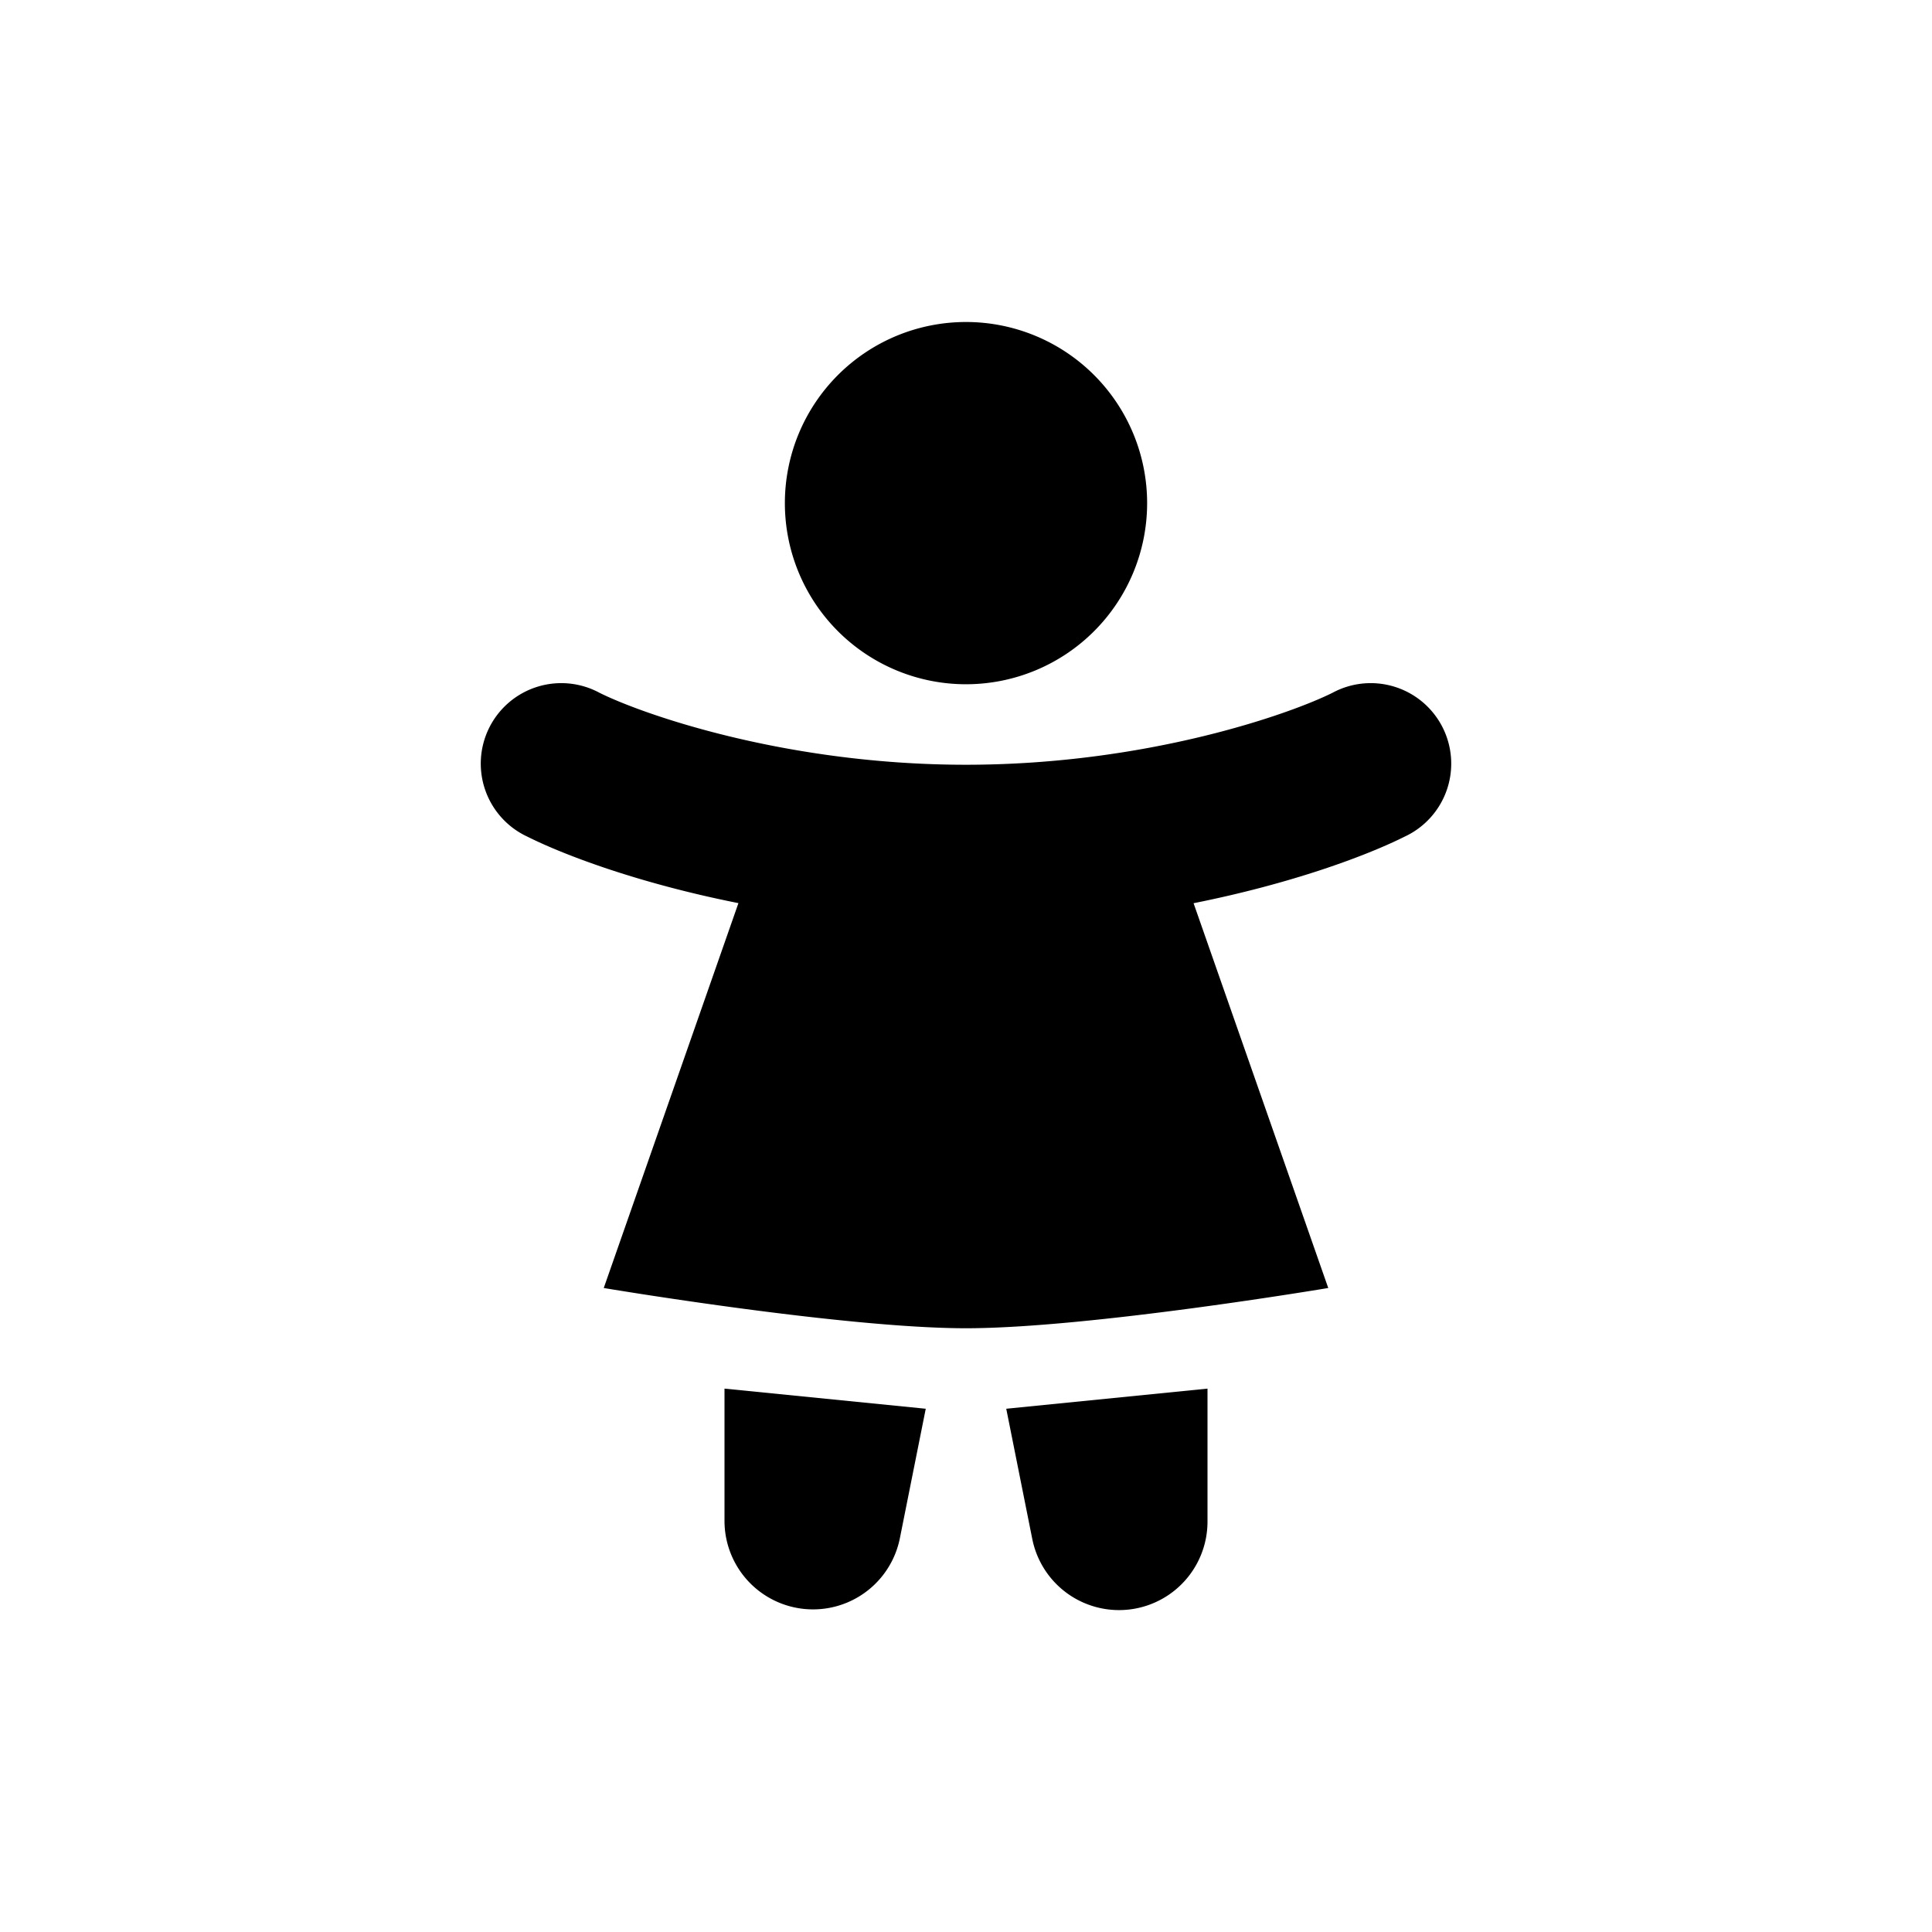
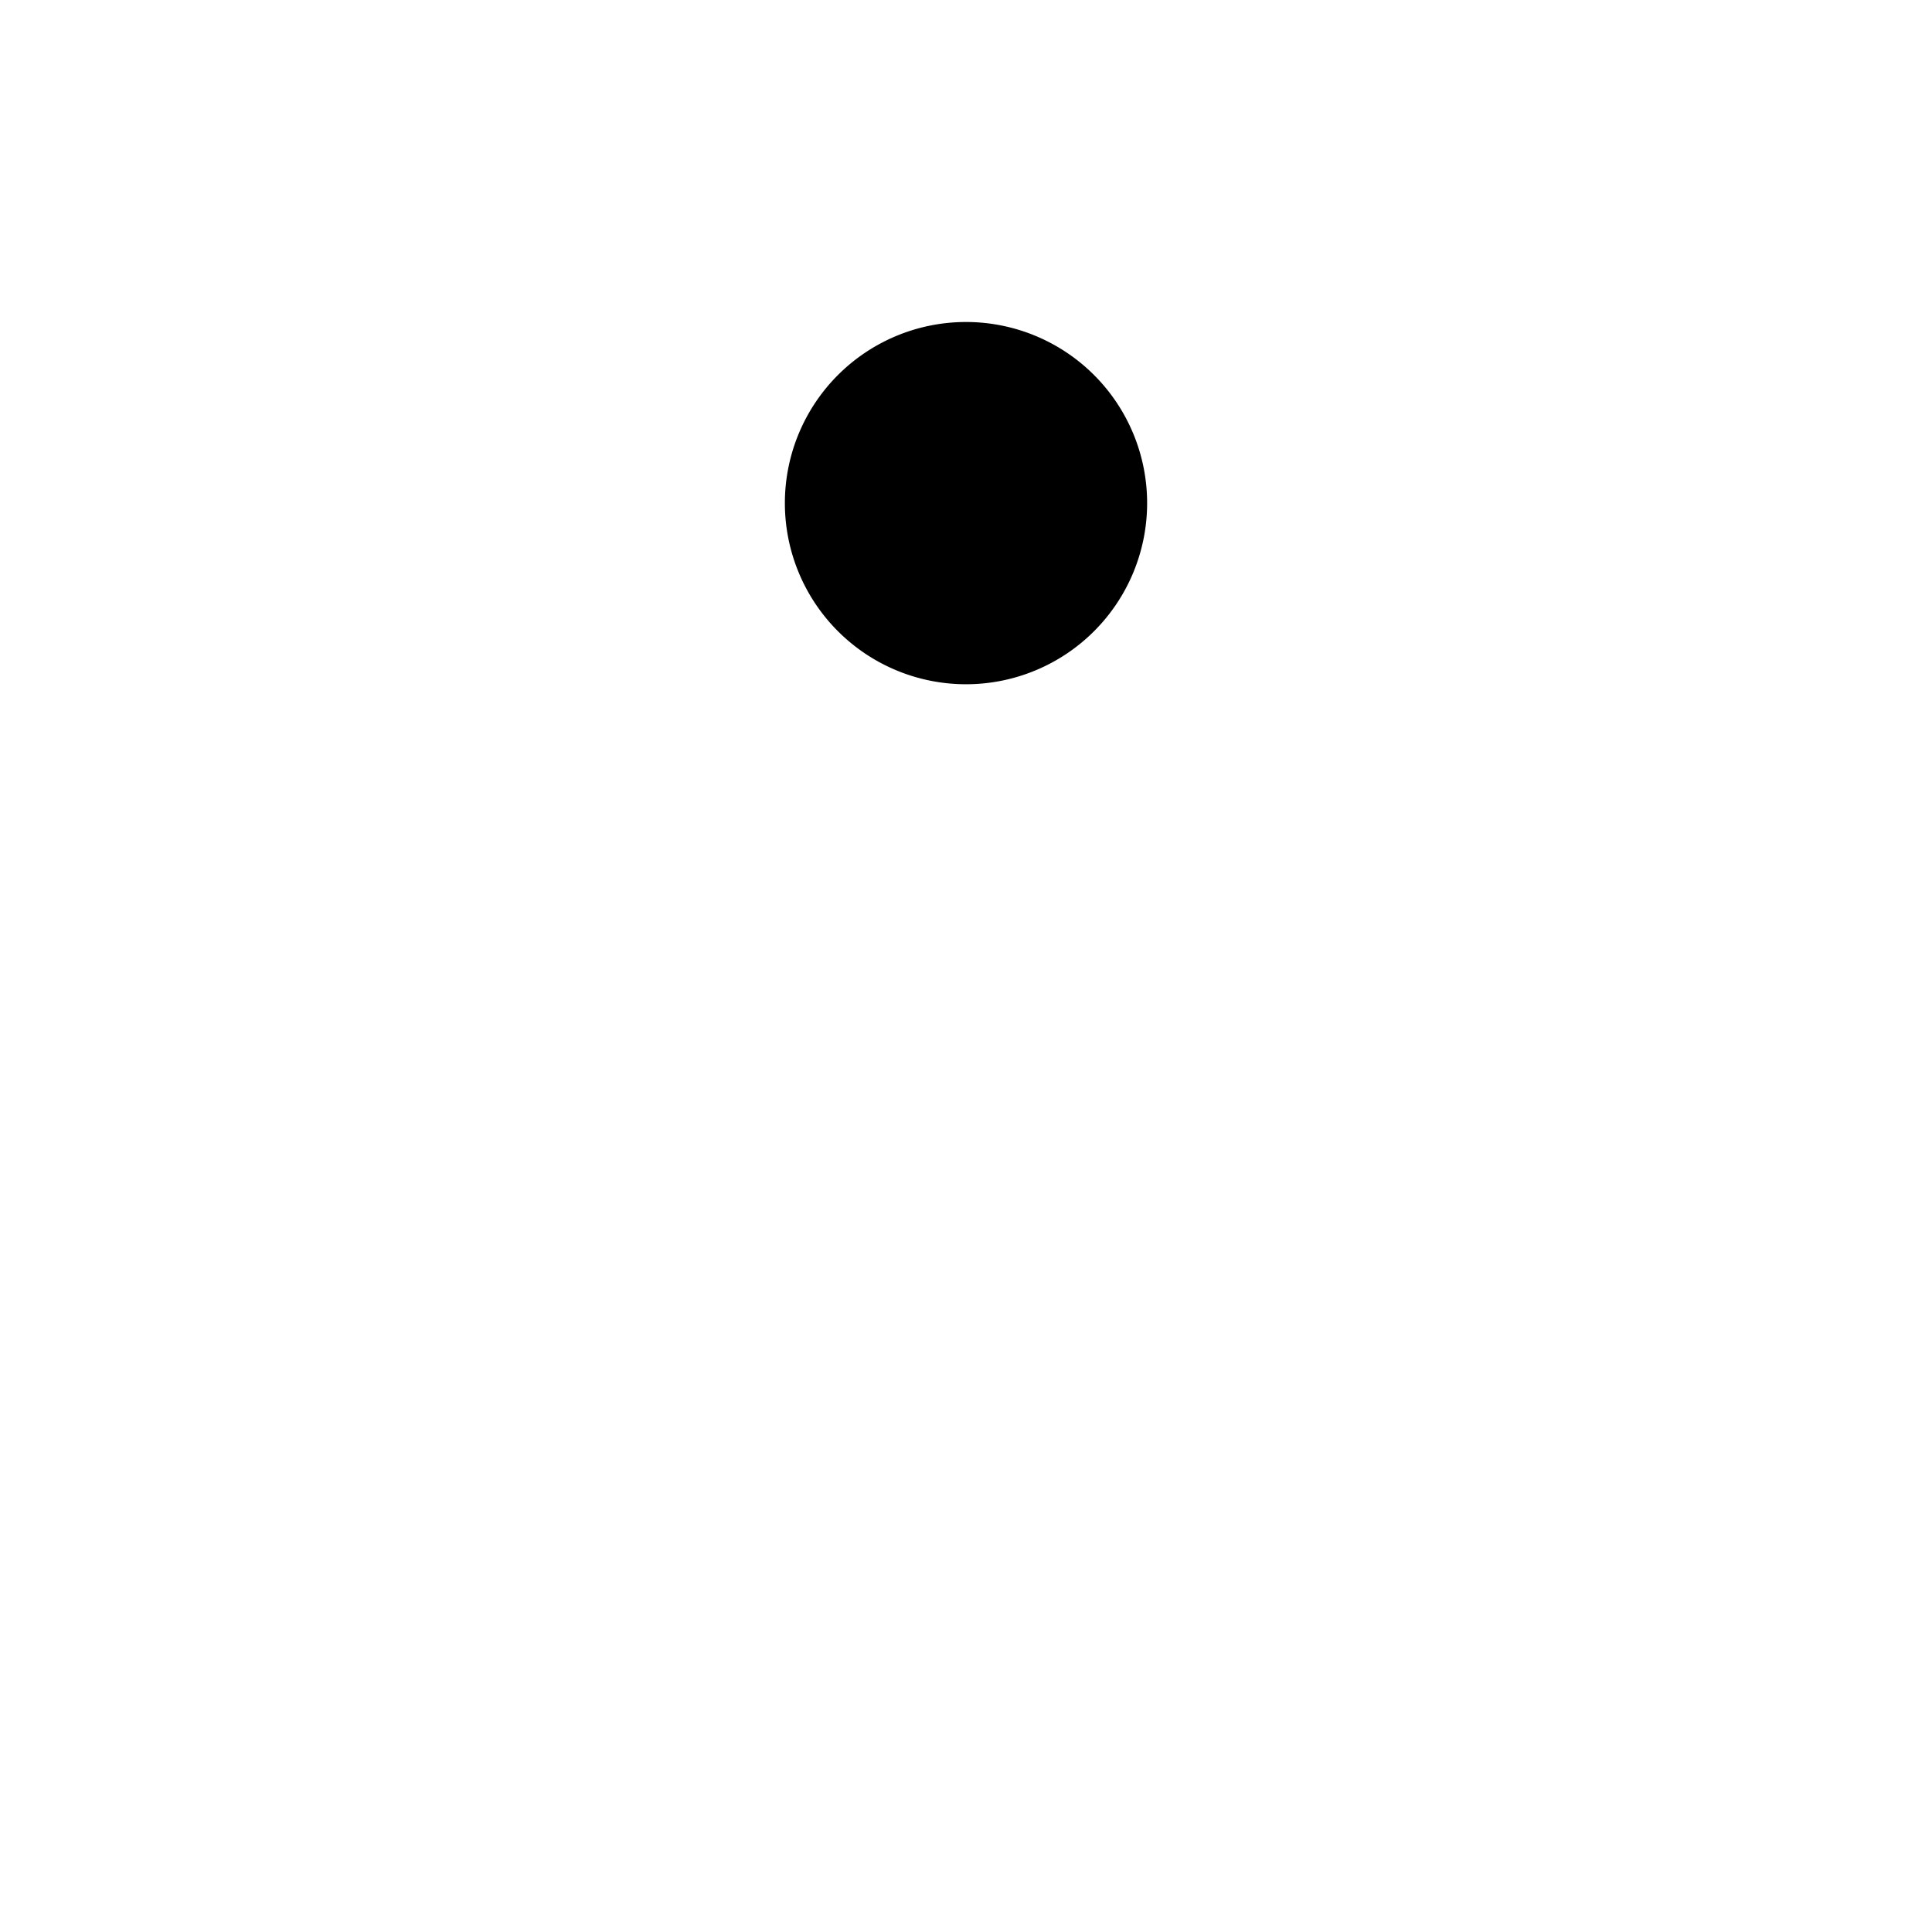
<svg xmlns="http://www.w3.org/2000/svg" width="200" height="200" viewBox="0 0 24 24">
  <g fill="currentColor">
    <path d="M12 8.5A2.25 2.25 0 1 0 12 4a2.25 2.25 0 0 0 0 4.5" />
-     <path d="m16.5 16l-1.673-4.78c1.214-.242 2.144-.588 2.62-.826a1 1 0 1 0-.894-1.788c-.533.266-2.314.894-4.553.894c-2.24 0-4.02-.628-4.553-.894a1 1 0 1 0-.894 1.788c.476.238 1.406.584 2.62.825L7.5 16s2.972.5 4.5.5s4.5-.5 4.5-.5M9 17.25l2.5.25l-.323 1.616A1.1 1.1 0 0 1 9 18.902zm6 0l-2.5.25l.323 1.616A1.099 1.099 0 0 0 15 18.902z" />
  </g>
</svg>